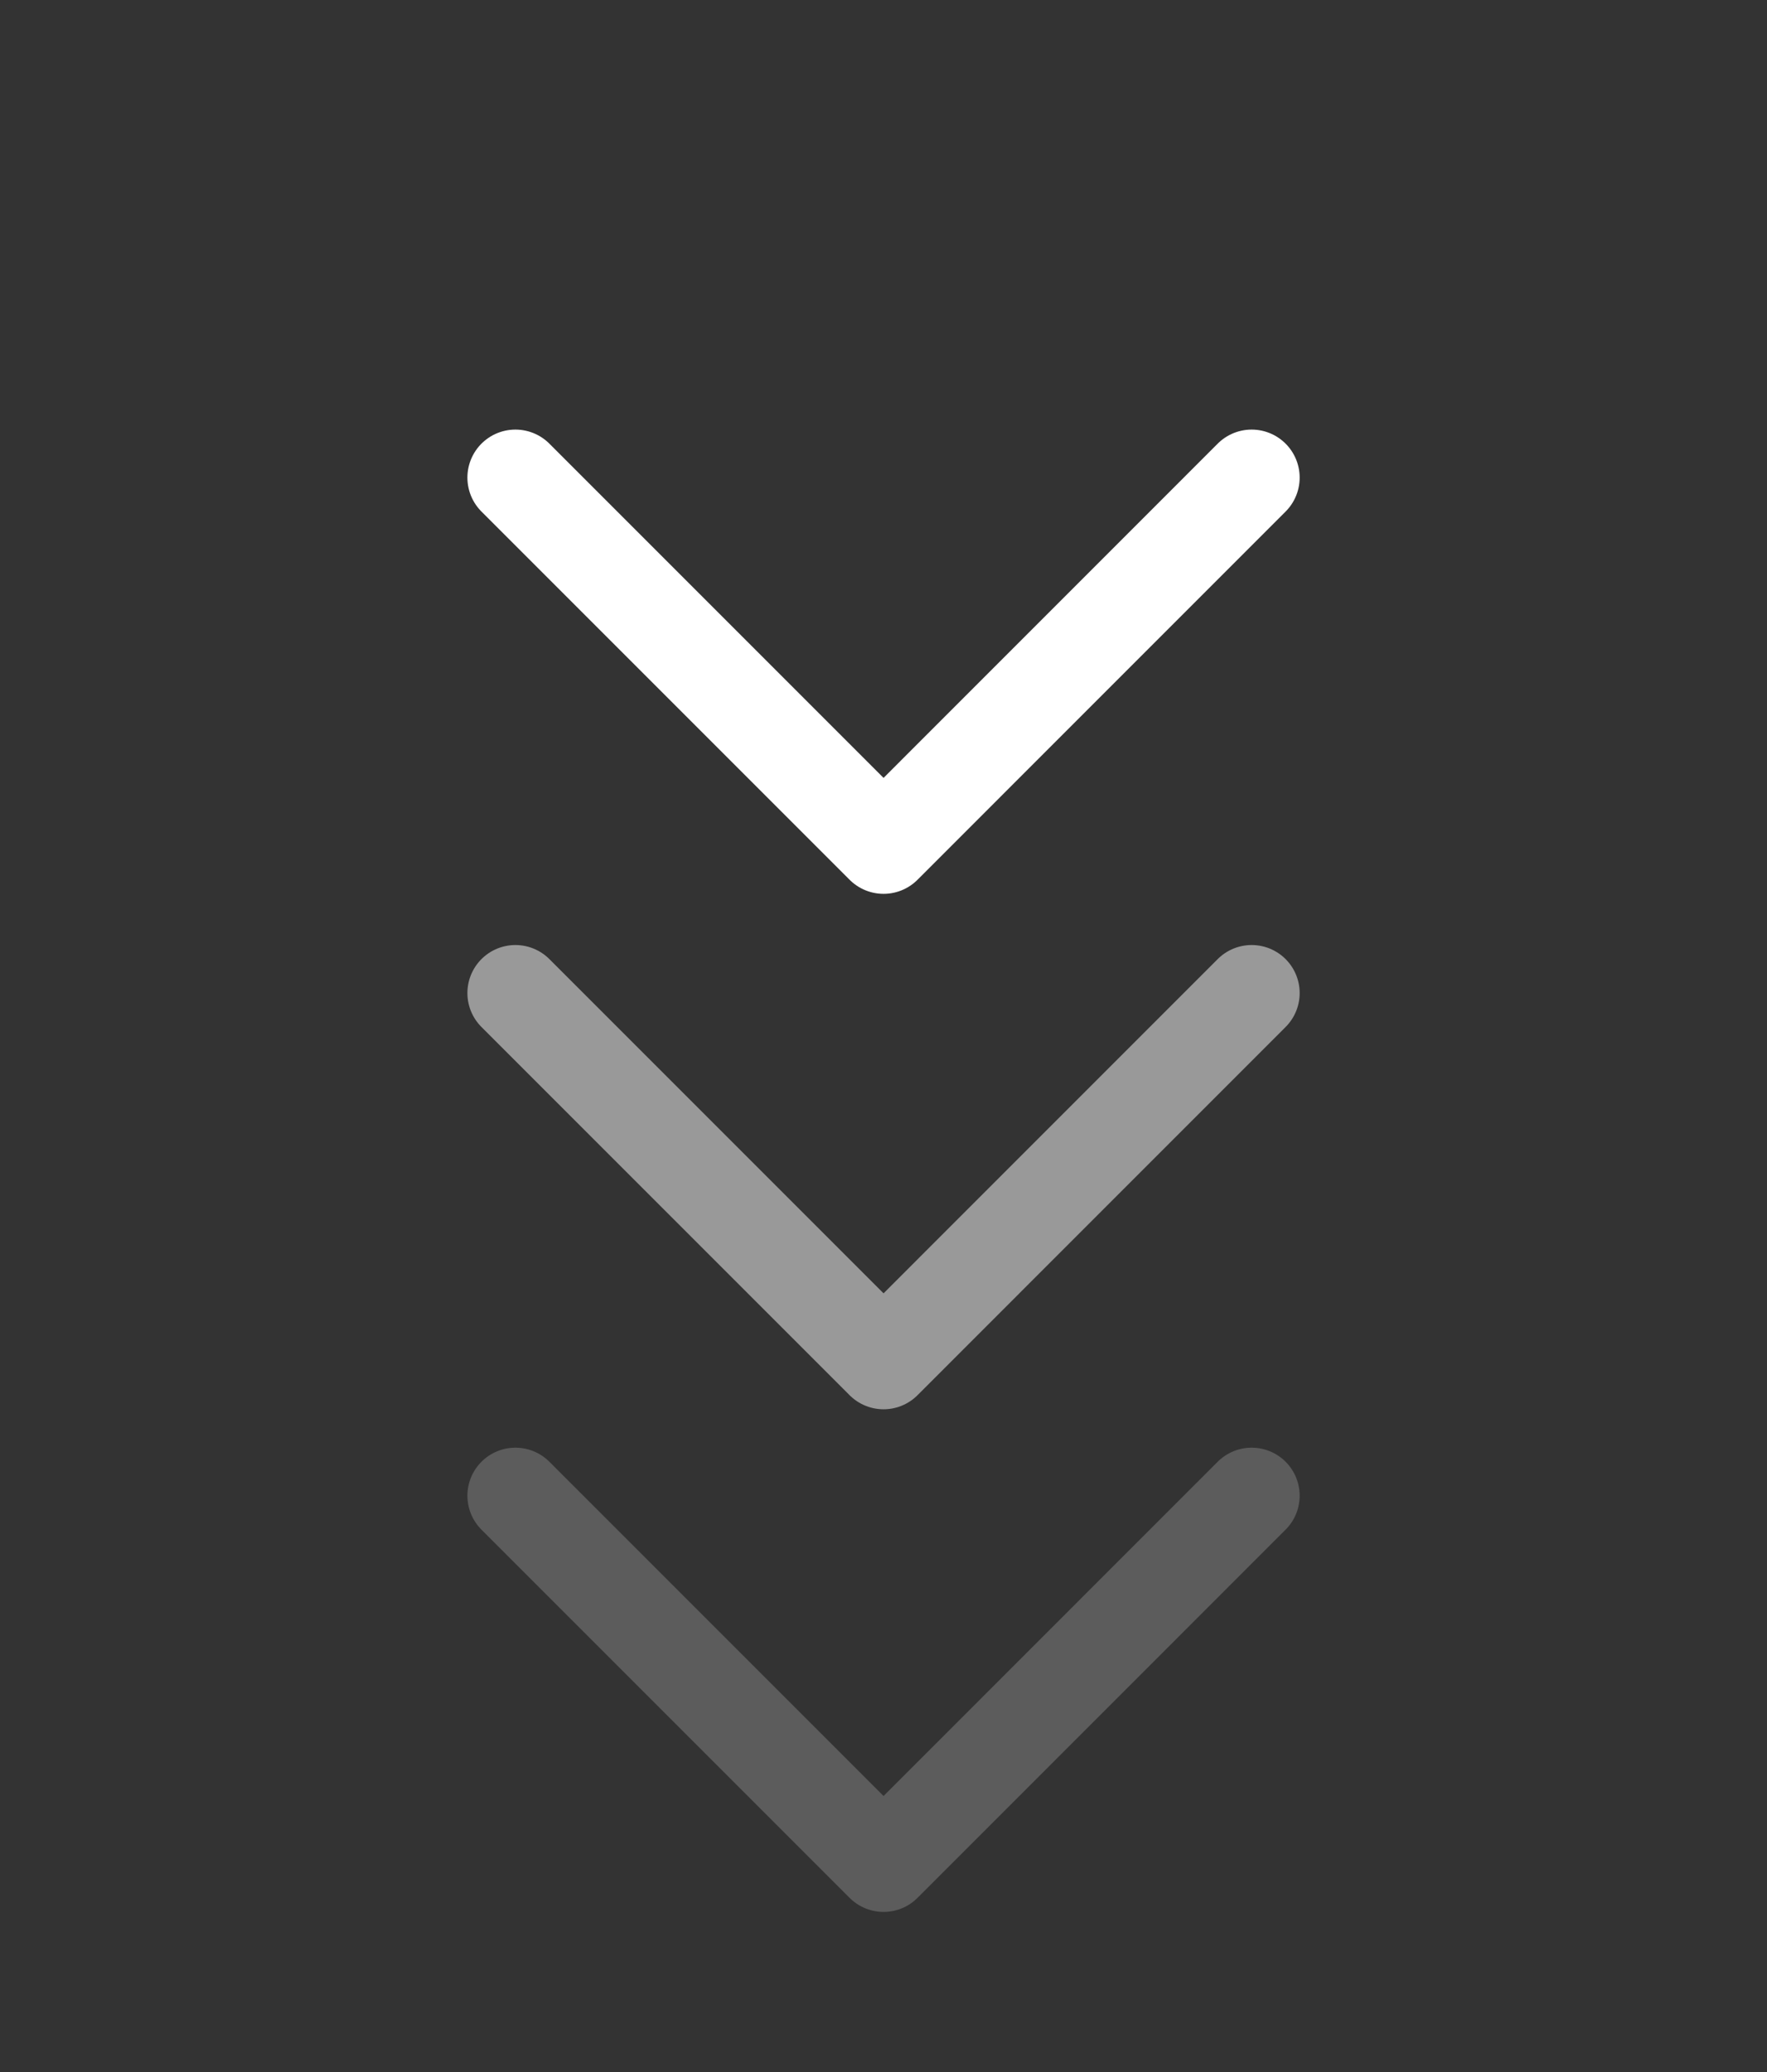
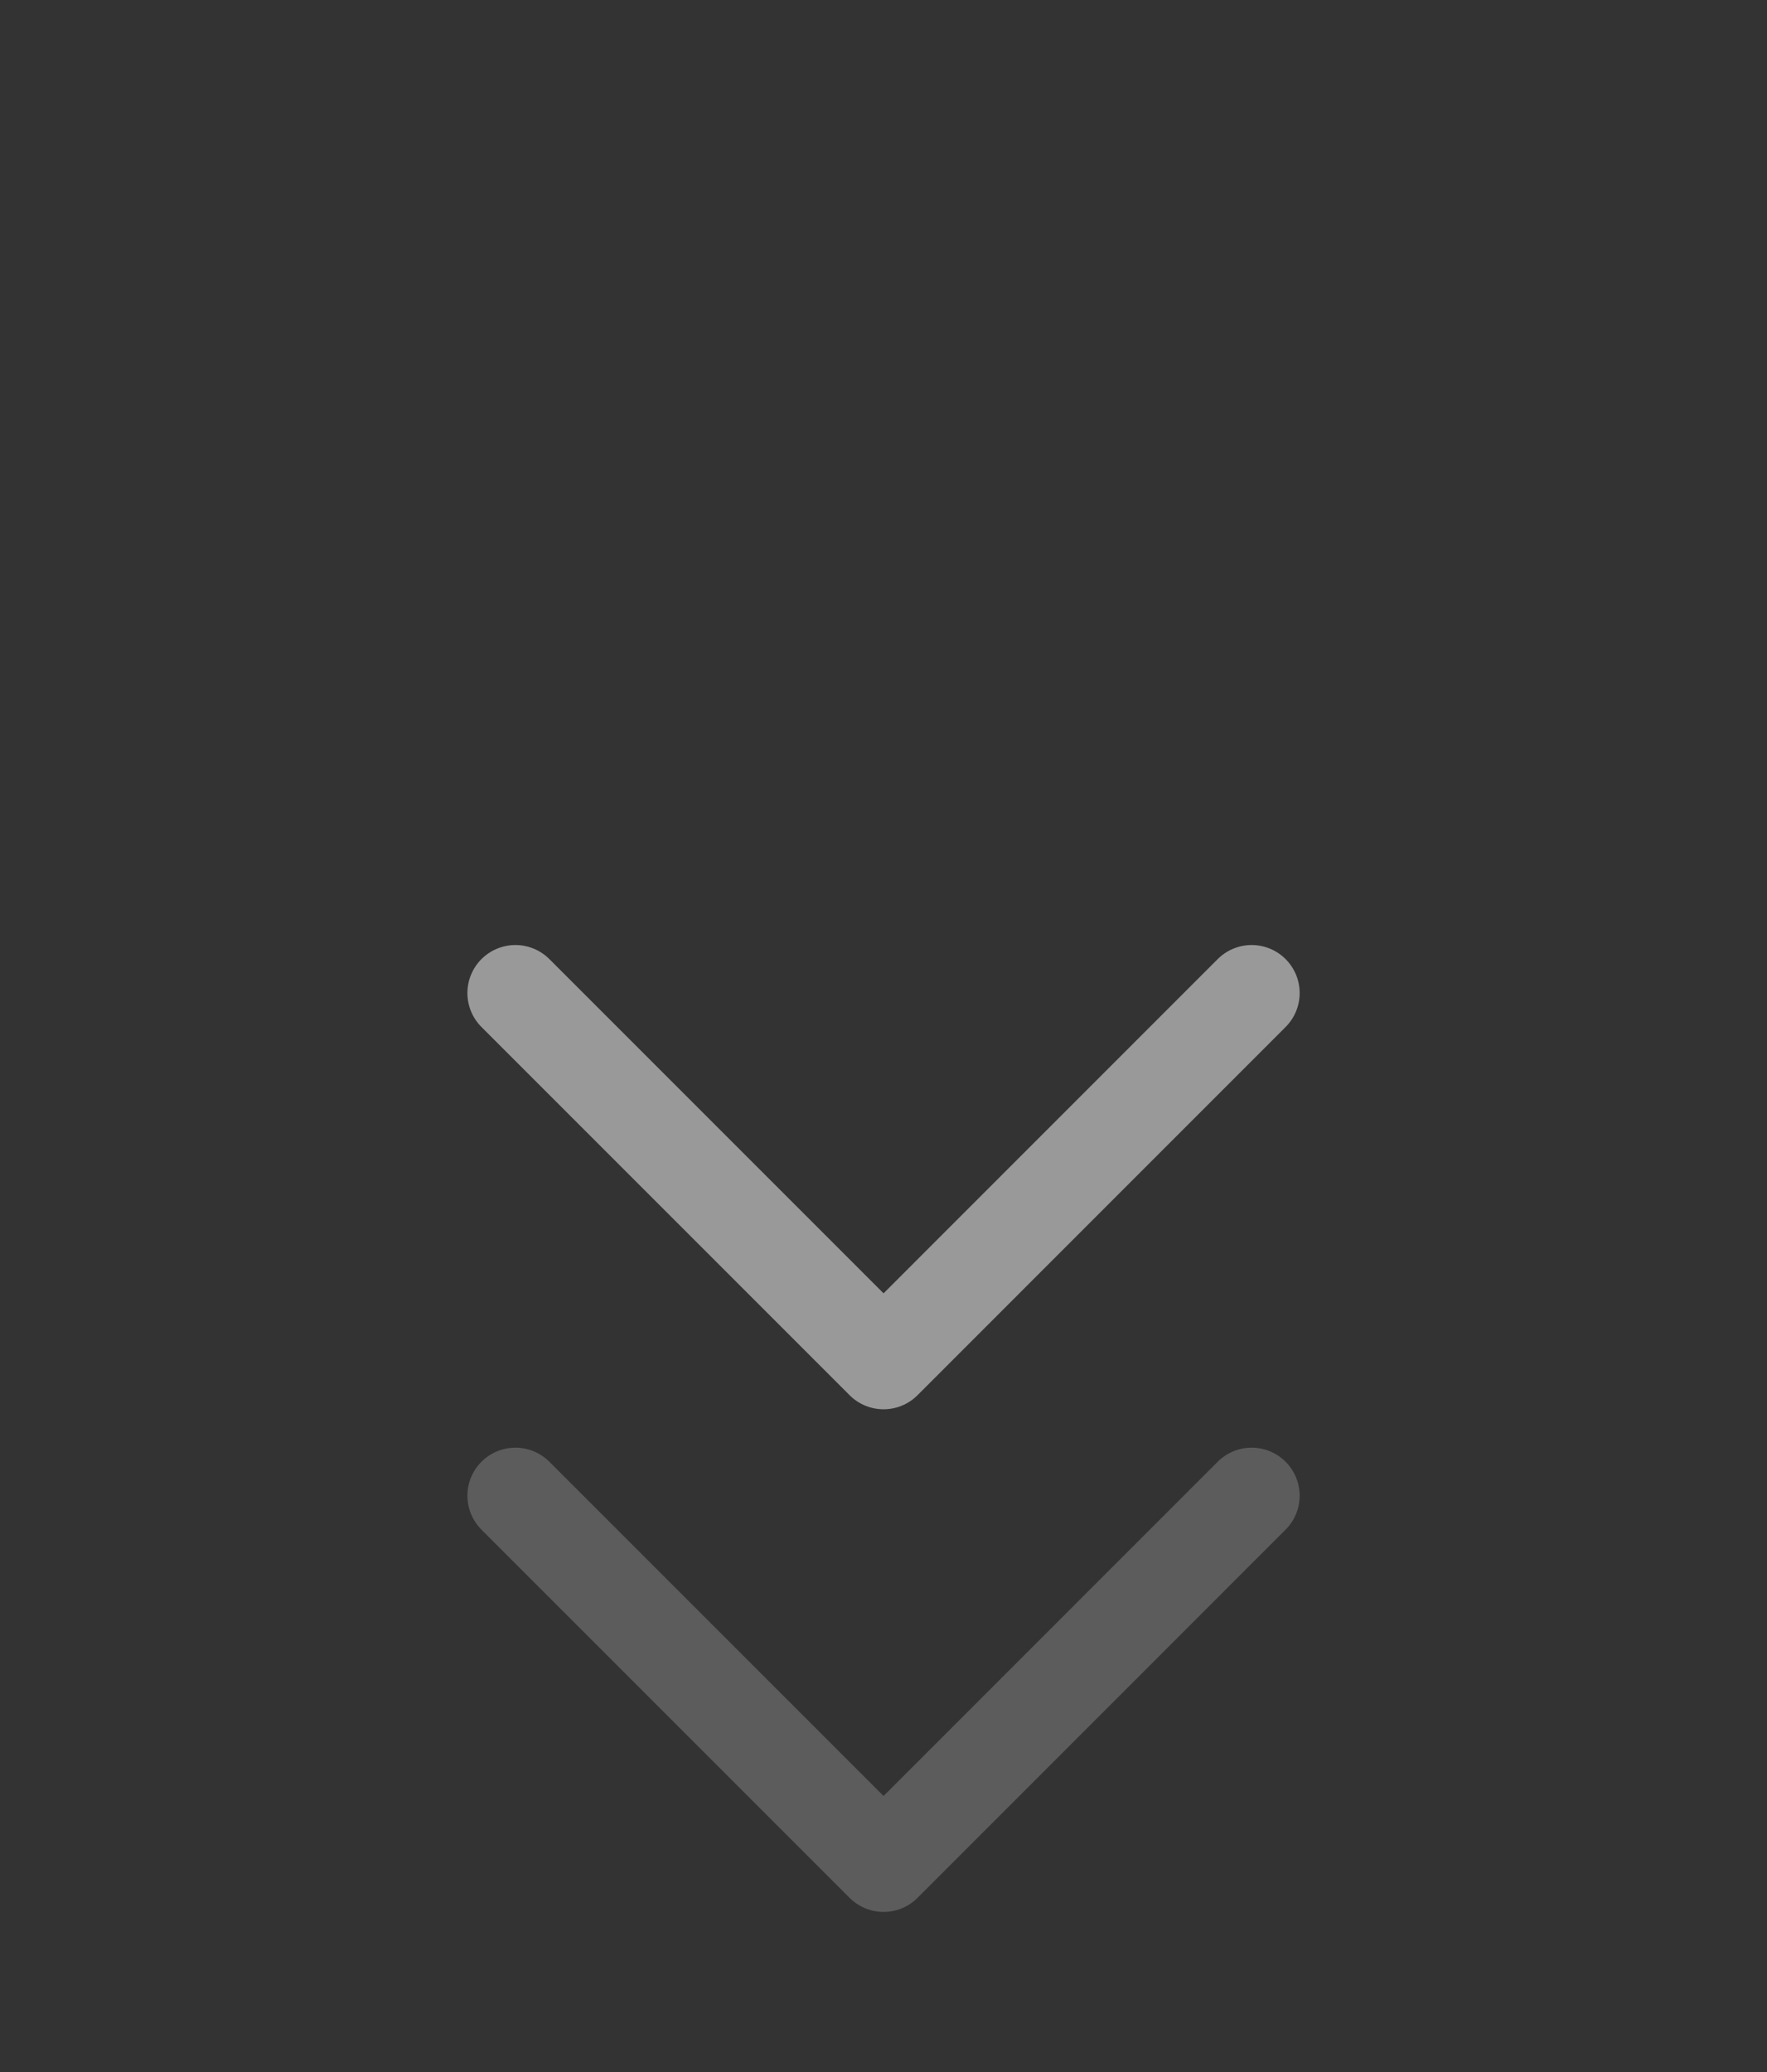
<svg xmlns="http://www.w3.org/2000/svg" width="29" height="34" viewBox="0 0 29 34" fill="none">
  <rect x="0" y="0" width="29" height="34" fill="#333333" stroke="none" />
  <path opacity="0.5" d="M8.459 16.295L14.501 22.337L20.542 16.295" stroke="white" stroke-width="1.576" stroke-linecap="round" stroke-linejoin="round" />
  <path opacity="0.2" d="M8.459 24.543L14.501 30.585L20.542 24.543" stroke="white" stroke-width="1.576" stroke-linecap="round" stroke-linejoin="round" />
-   <path d="M8.459 7.837L14.501 13.879L20.542 7.837" stroke="white" stroke-width="1.576" stroke-linecap="round" stroke-linejoin="round" />
</svg>